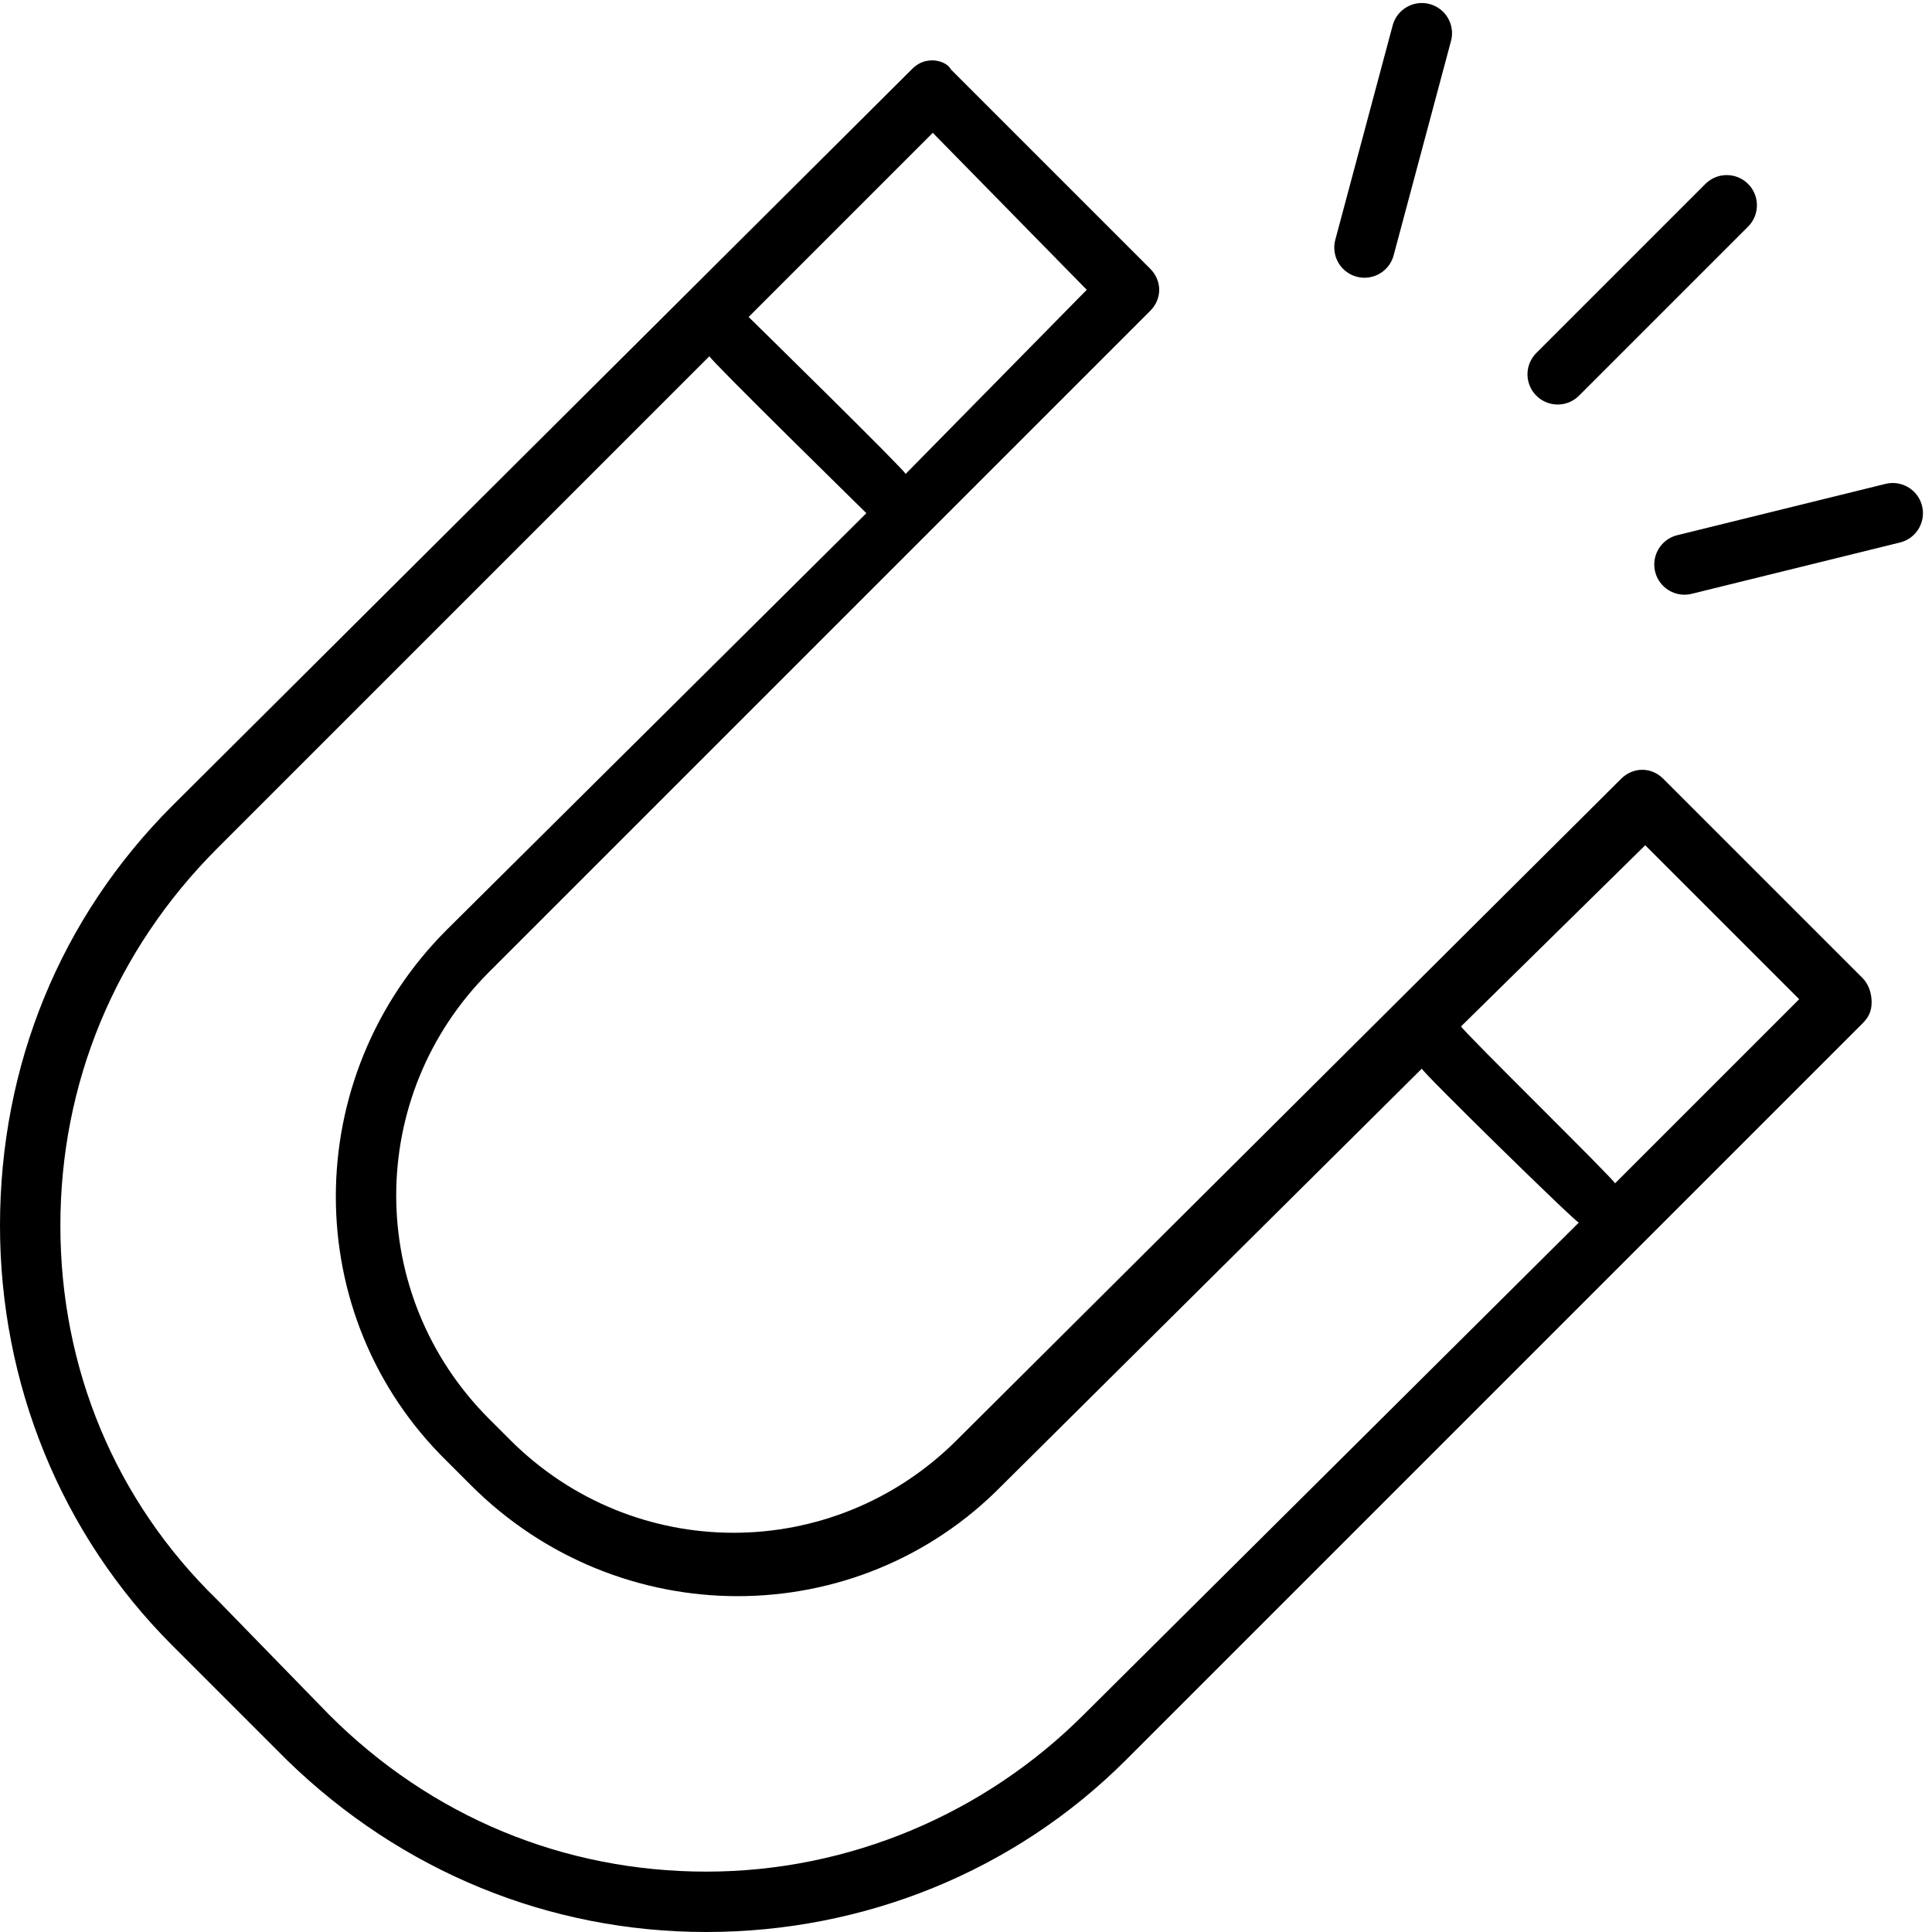
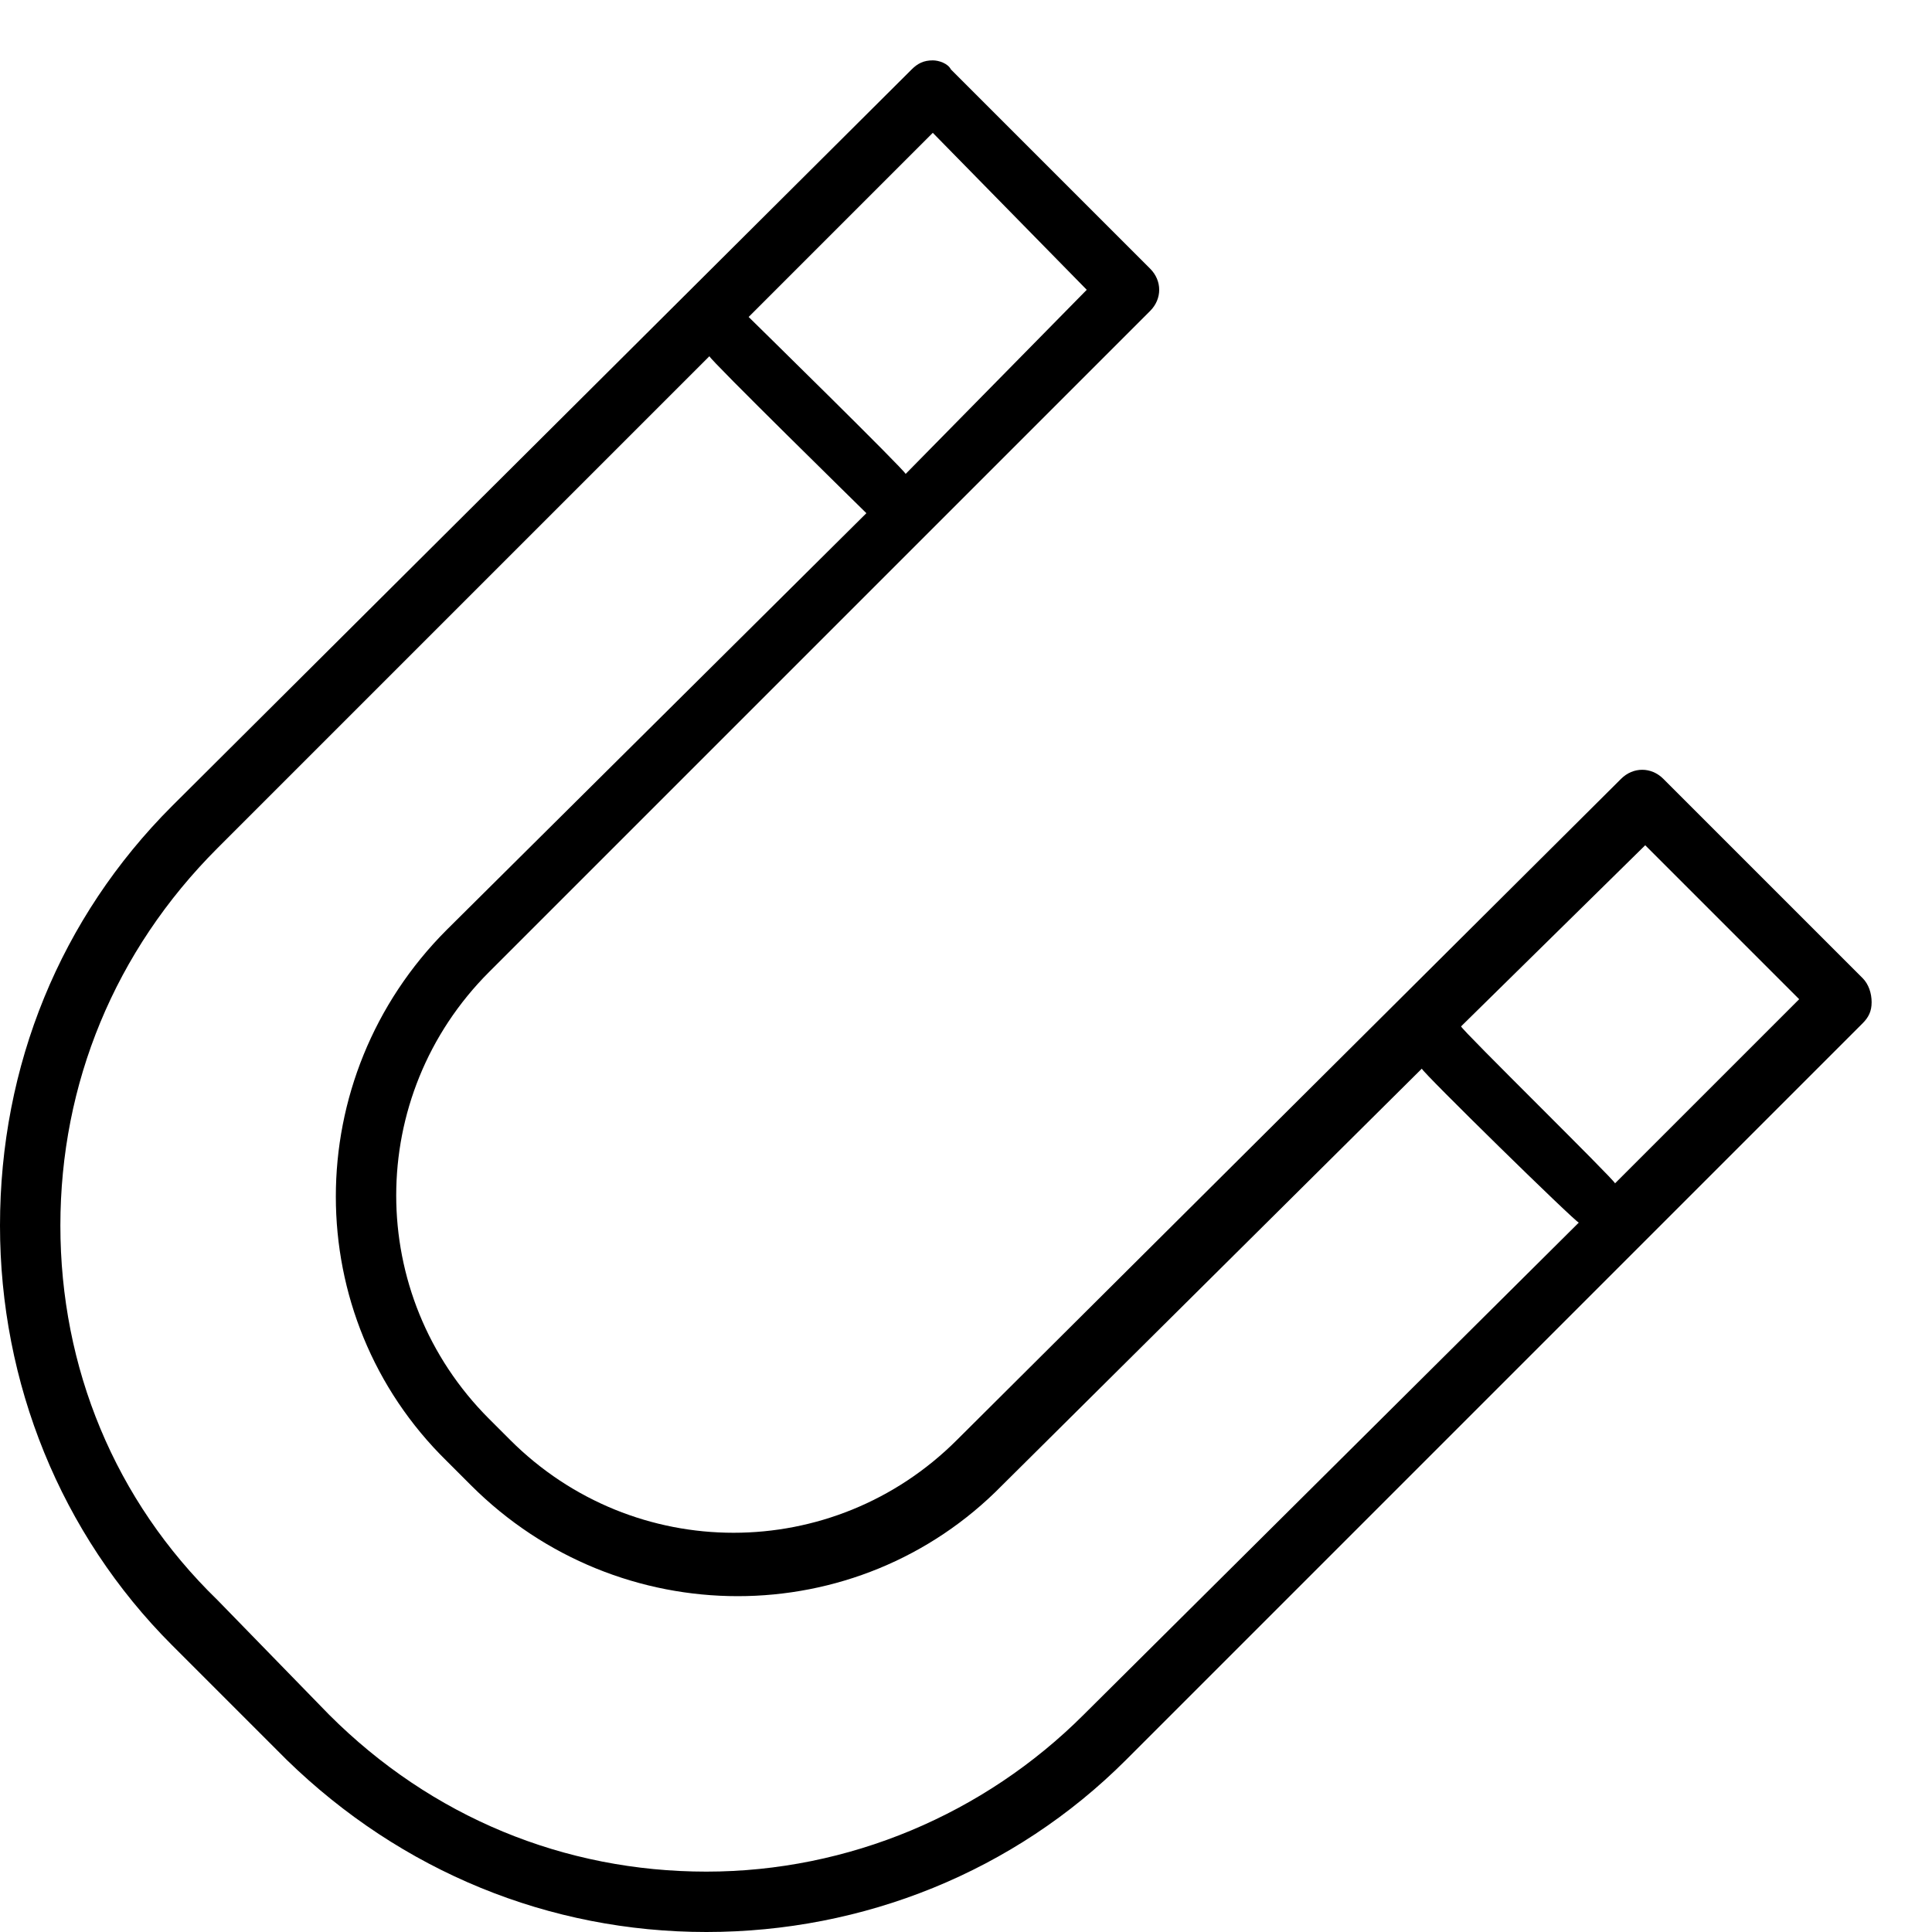
<svg xmlns="http://www.w3.org/2000/svg" id="Layer_1" x="0px" y="0px" viewBox="0 0 64 64" style="enable-background:new 0 0 64 64;" xml:space="preserve">
  <style type="text/css"> .st0{fill:none;stroke:#000000;stroke-width:2;stroke-linecap:round;stroke-miterlimit:10;} </style>
  <path id="Magnet" d="M61.7,32.4l-6.6-6.6c-0.4-0.4-1-0.4-1.4,0l-22,21.9c-4.1,4.1-10.7,4.1-14.8,0L16.2,47c-4.1-4.1-4.1-10.7,0-14.8 l21.9-21.9c0.4-0.4,0.4-1,0-1.4l-6.6-6.6C31.4,2.1,31.1,2,30.9,2c-0.3,0-0.5,0.1-0.7,0.3L5.7,26.7C2,30.4,0,35.3,0,40.6 c0,5.2,2,10.2,5.7,13.9l3.8,3.8C13.3,62,18.2,64,23.4,64c5.2,0,10.2-2,13.9-5.7l24.4-24.4c0.2-0.2,0.3-0.4,0.3-0.7 C62,32.9,61.9,32.6,61.7,32.4z M30.9,4.4L36,9.6l-6,6.1c0-0.1-5.1-5.1-5.2-5.2L30.9,4.4z M35.9,56.8c-3.3,3.3-7.8,5.2-12.5,5.2 c-4.7,0-9.1-1.8-12.5-5.2L7.2,53C3.8,49.7,2,45.3,2,40.6c0-4.7,1.8-9.1,5.2-12.5l16.3-16.3c0,0.1,5.1,5.1,5.2,5.2L14.8,30.8 c-4.9,4.9-4.9,12.8,0,17.6l0.8,0.8c4.9,4.9,12.8,4.9,17.6,0l13.9-13.8c0,0.1,5.1,5.1,5.2,5.1L35.9,56.8z M53.5,39.2 c0-0.1-5.1-5.1-5.1-5.2l6.1-6l5.1,5.1L53.5,39.2z" />
-   <line class="st0" x1="51.6" y1="12.4" x2="57.2" y2="6.8" />
-   <line class="st0" x1="45.2" y1="8.2" x2="47.1" y2="1.1" />
-   <line class="st0" x1="55.8" y1="18.7" x2="62.7" y2="17" />
</svg>